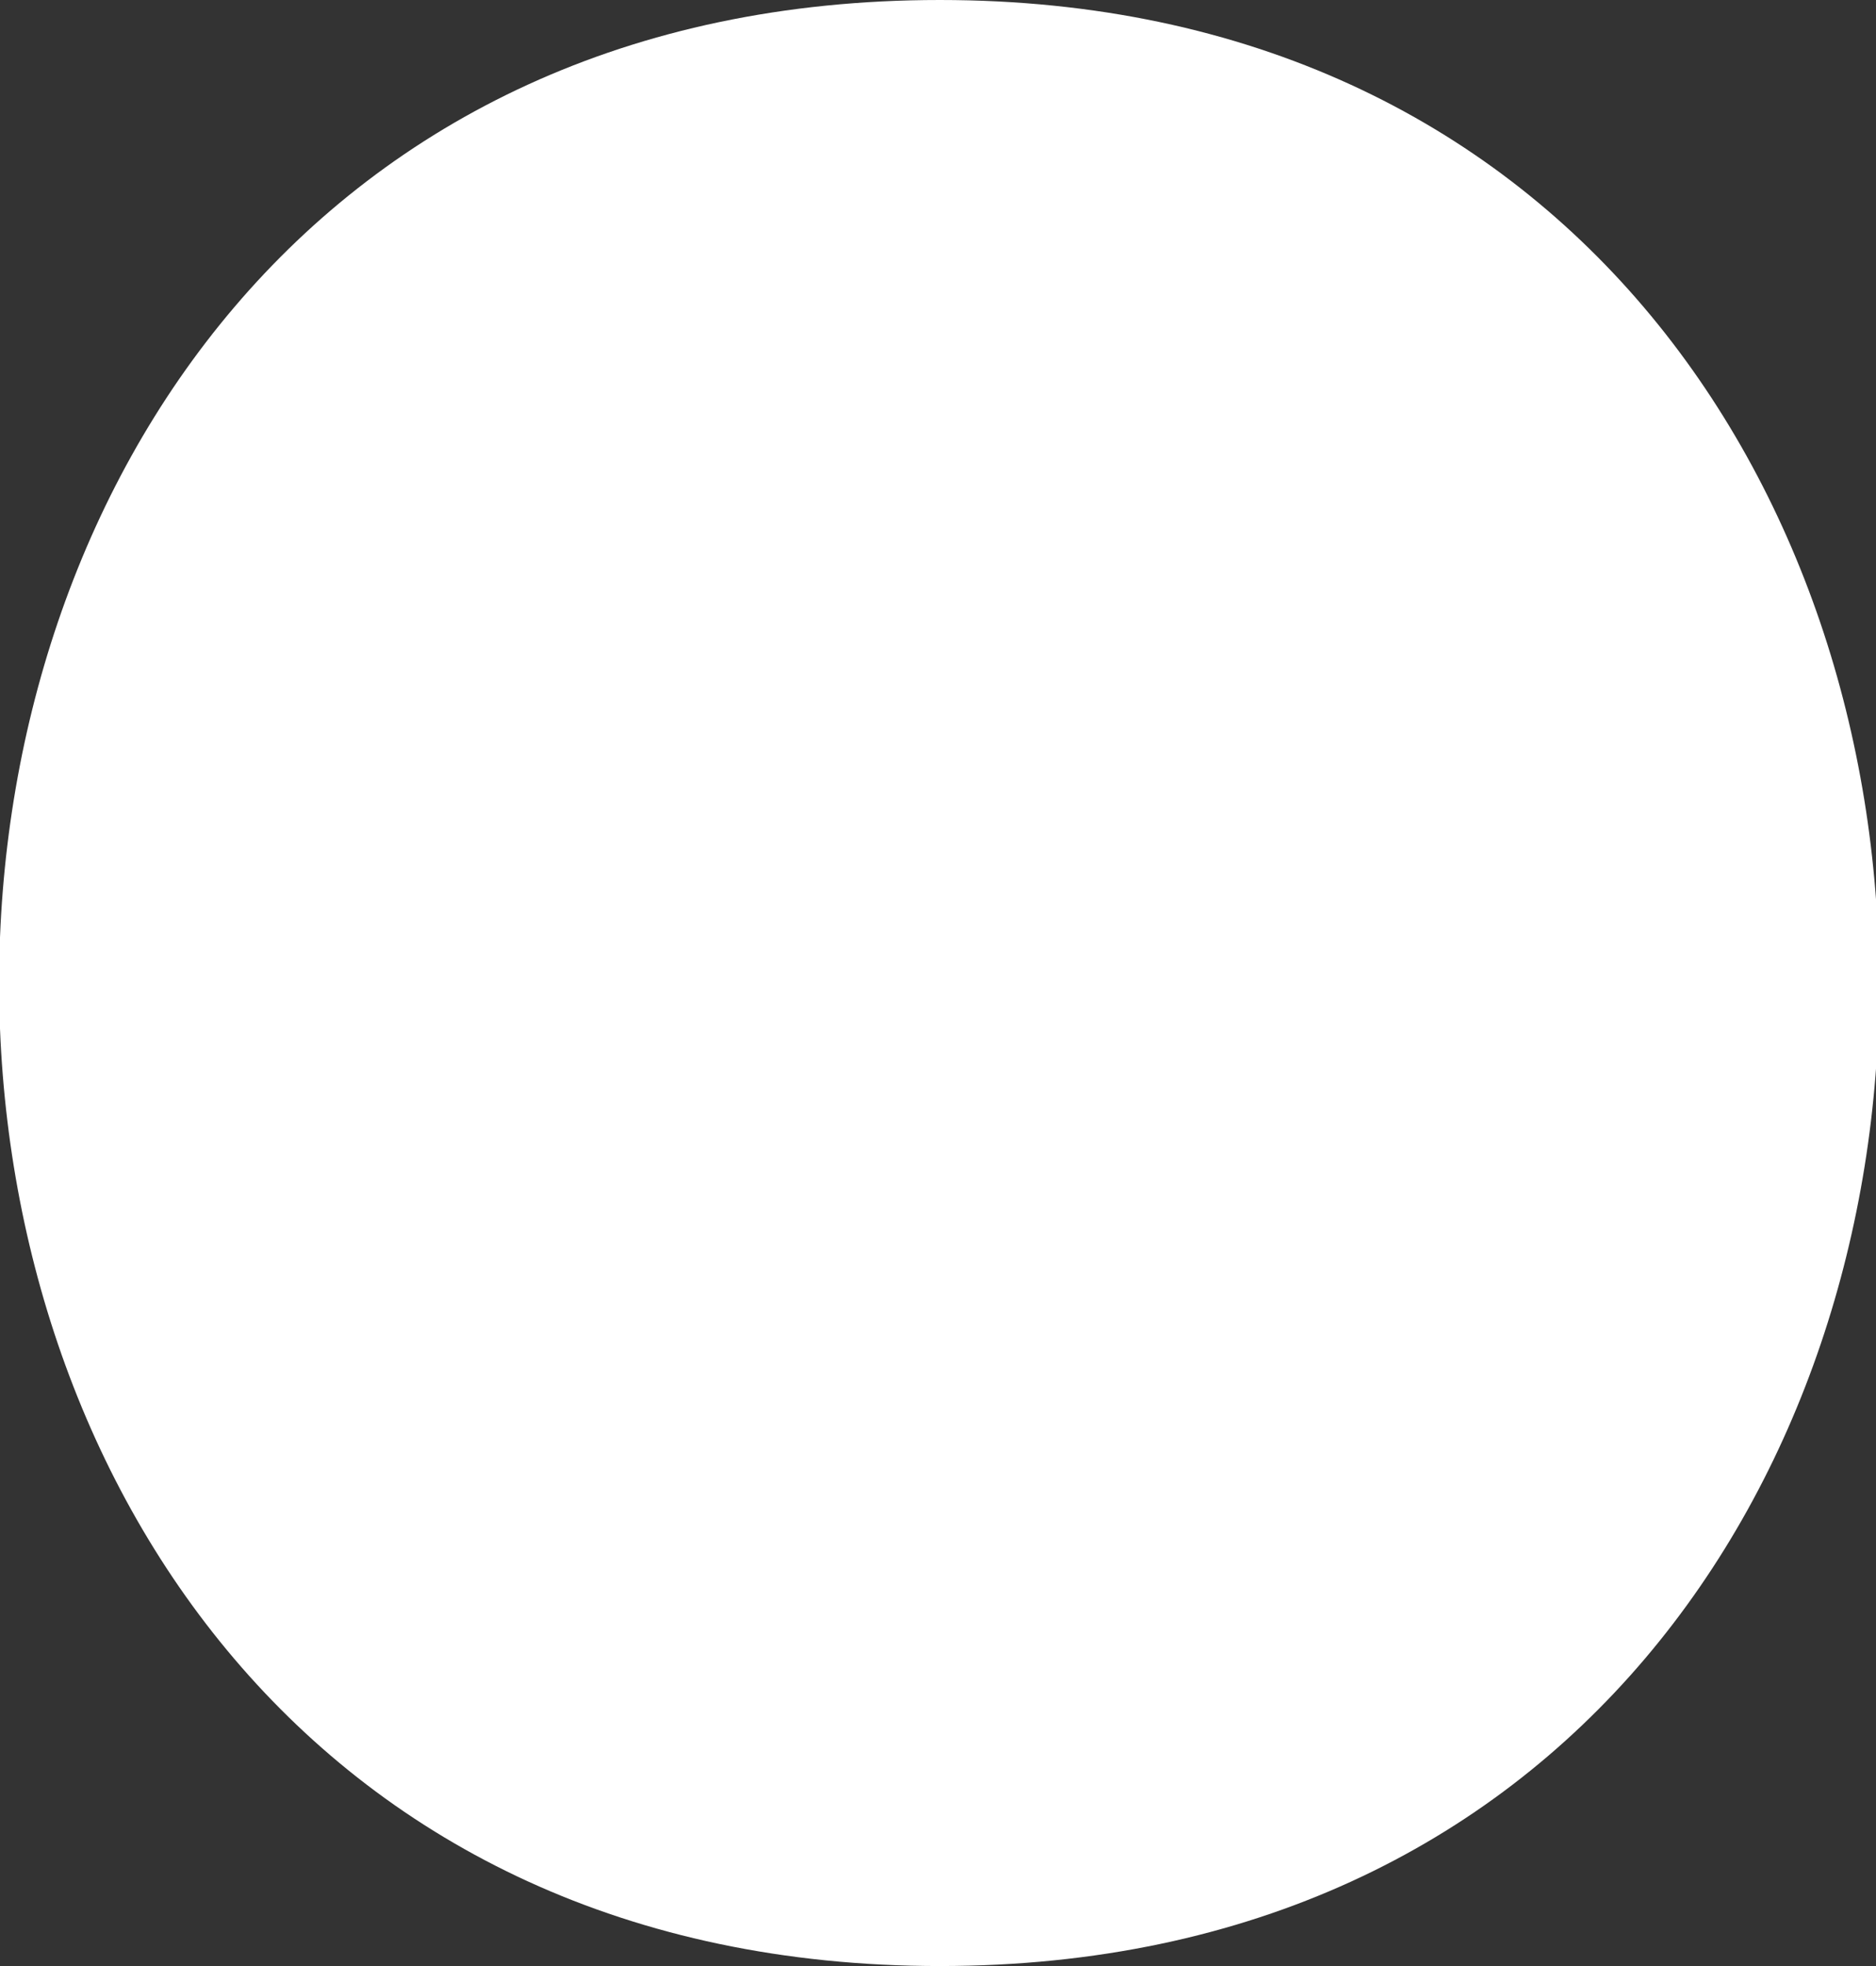
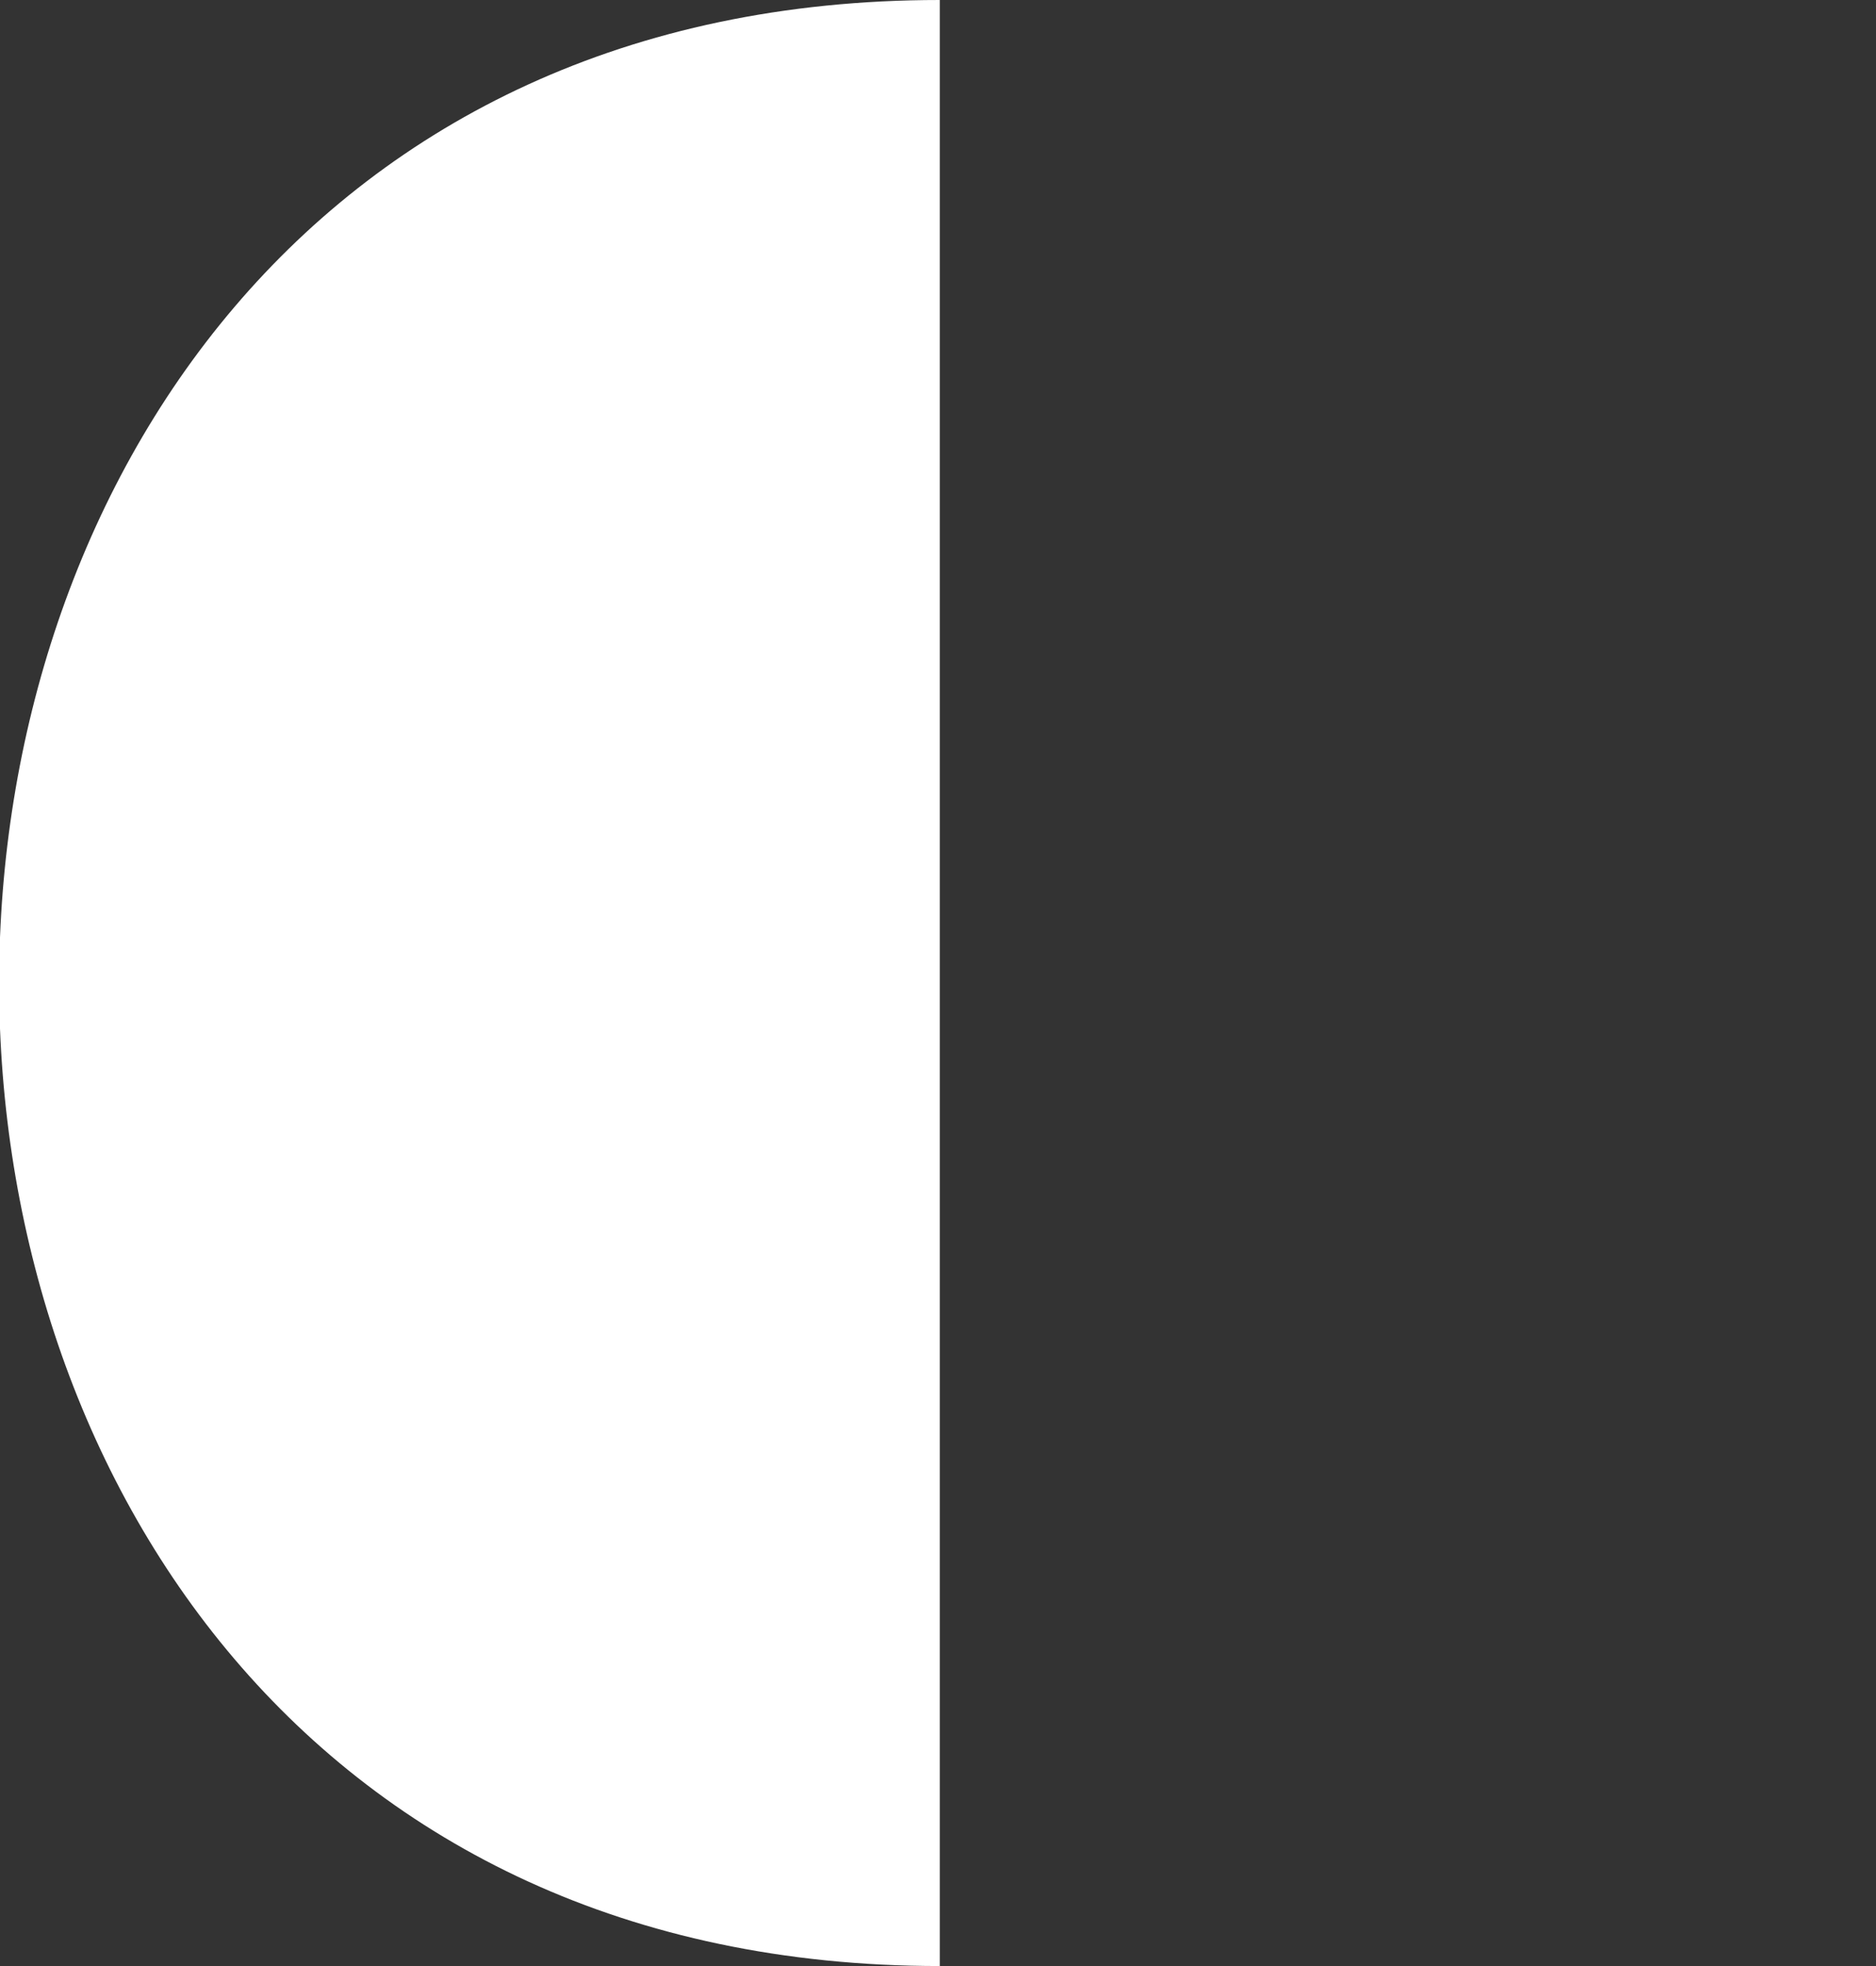
<svg xmlns="http://www.w3.org/2000/svg" viewBox="0 0 5.25 5.5">
  <rect x="0" y="0" width="5.25" height="5.5" fill="#333333" stroke="none" />
  <defs>
    <style>.cls-1{fill:#fff;}</style>
  </defs>
  <g id="Слой_2" data-name="Слой 2">
    <g id="Слой_1-2" data-name="Слой 1">
-       <path class="cls-1" d="M2.63,0c-3.51,0-3.51,5.5,0,5.5S6.13,0,2.63,0Z" />
+       <path class="cls-1" d="M2.63,0c-3.51,0-3.51,5.5,0,5.5Z" />
    </g>
  </g>
</svg>